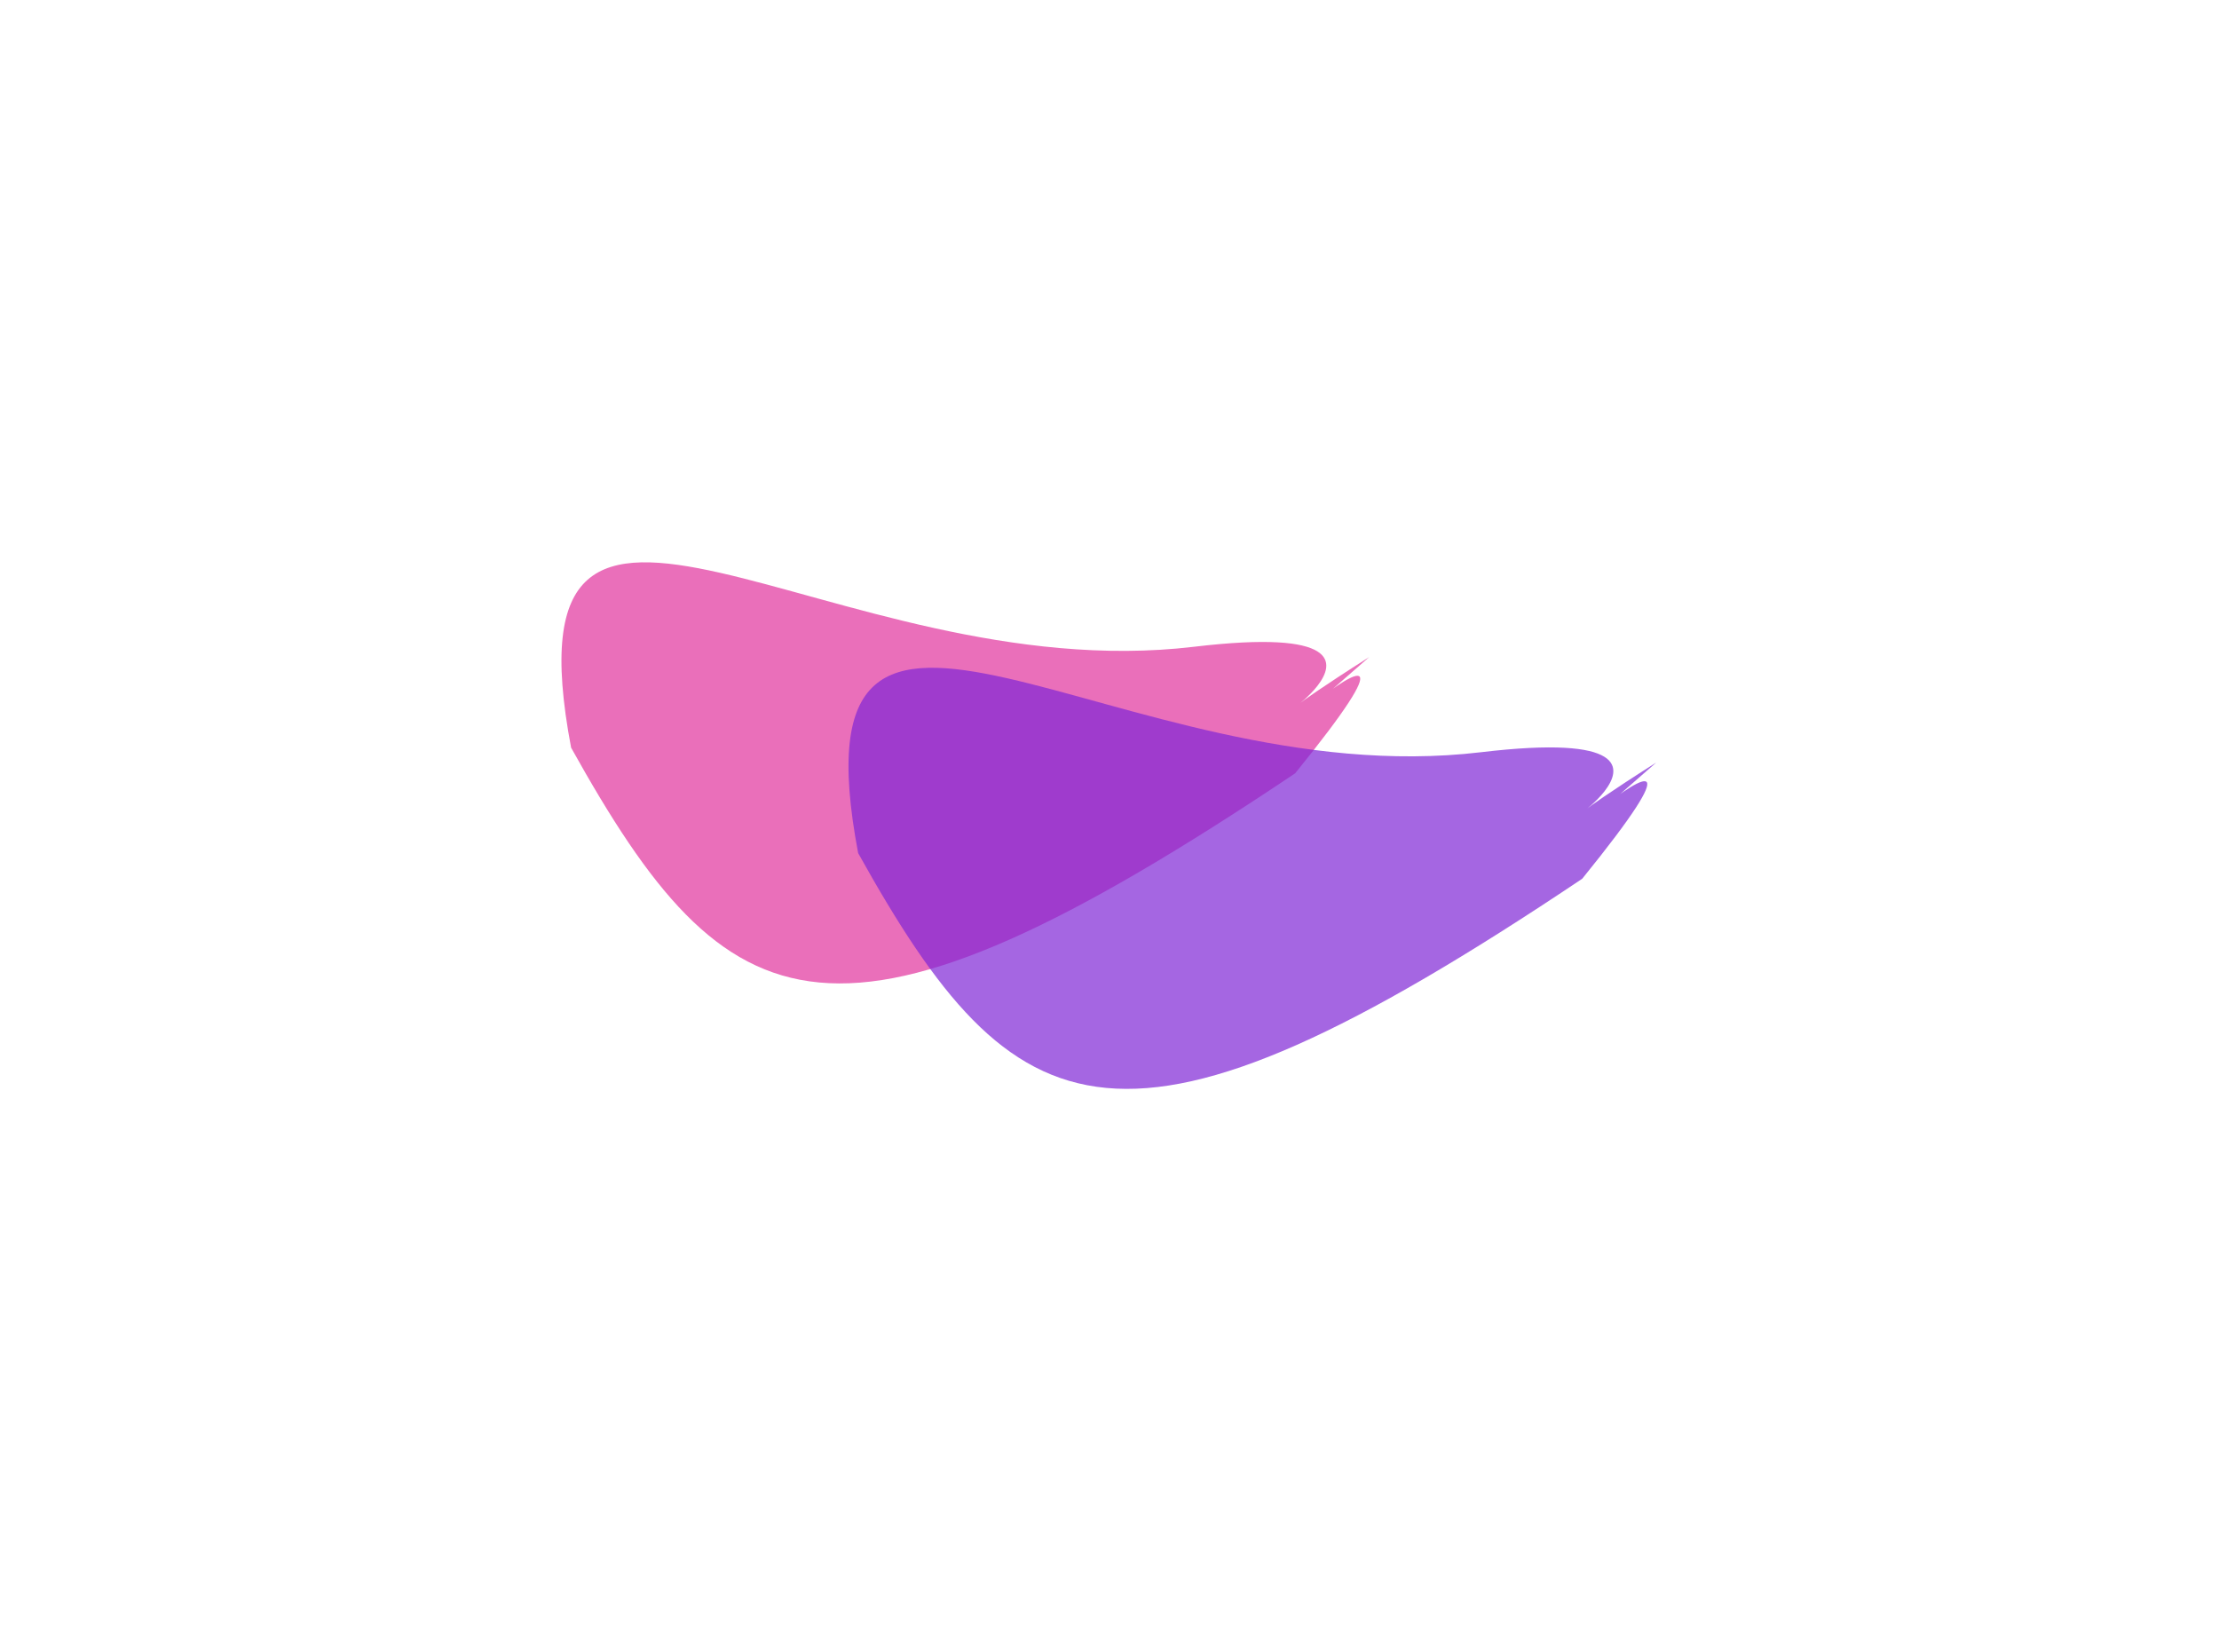
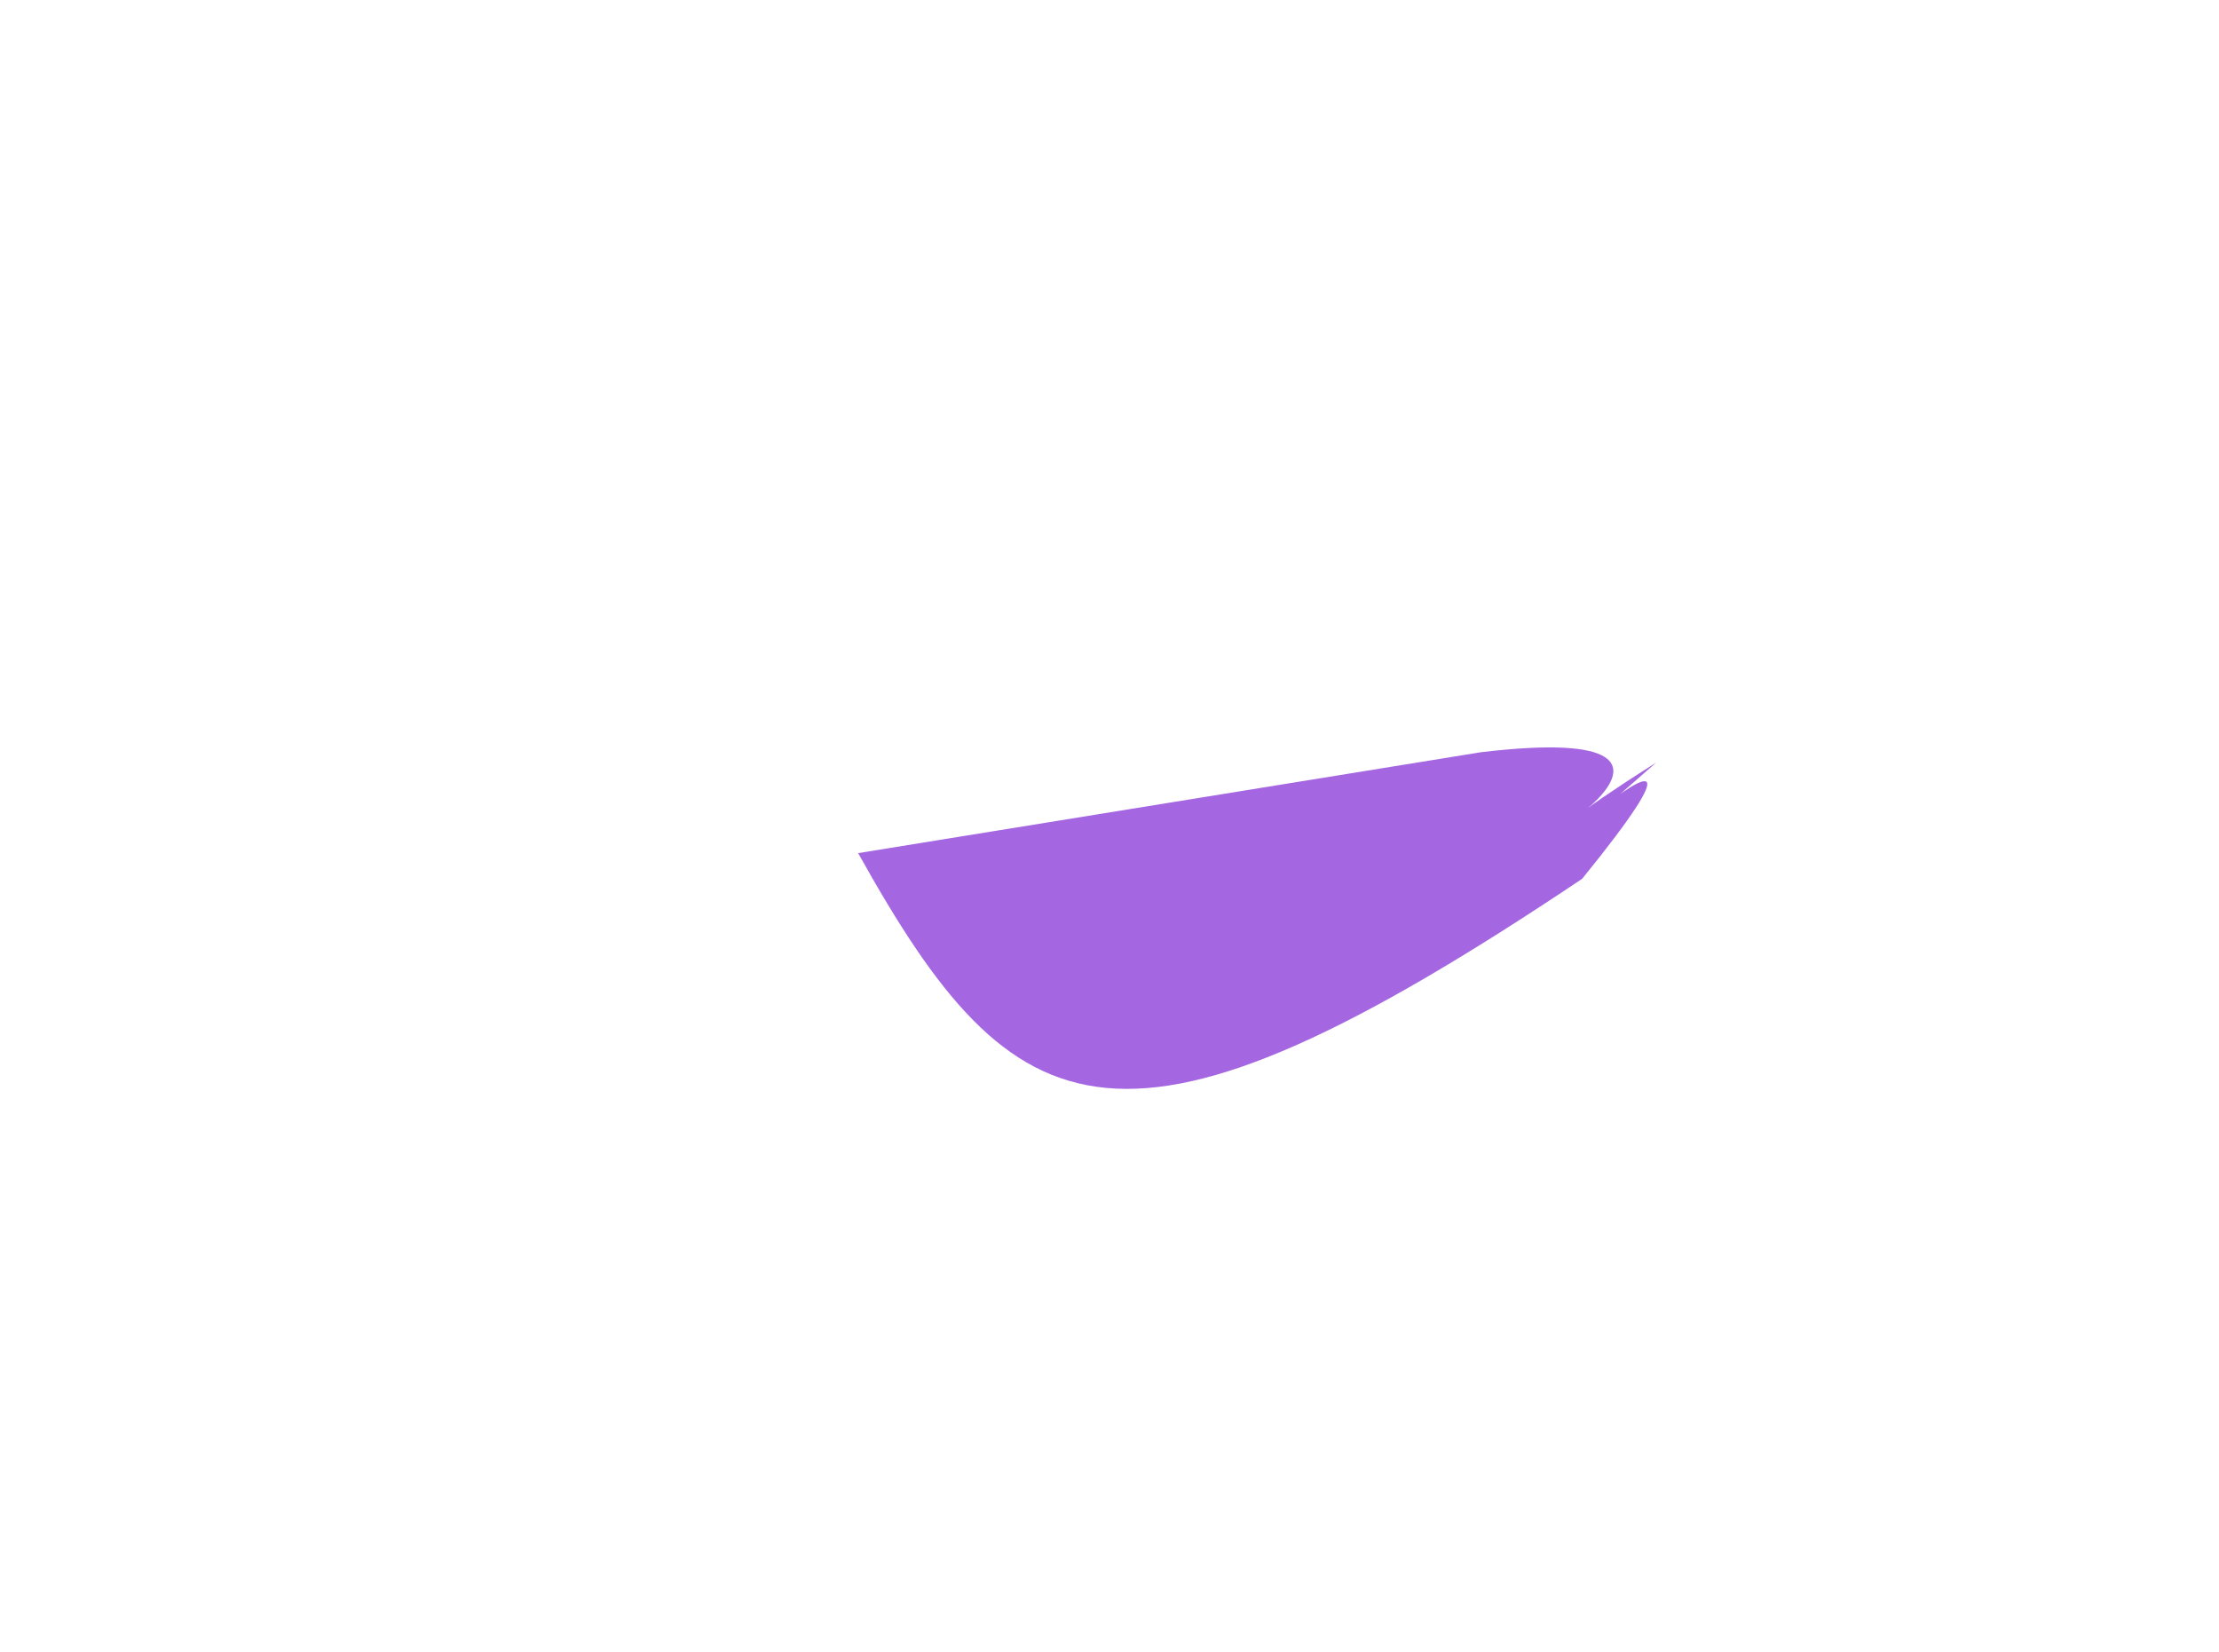
<svg xmlns="http://www.w3.org/2000/svg" width="1439" height="1071" viewBox="0 0 1439 1071" fill="none">
  <g filter="url(#filter0_f_1198_3)">
-     <path d="M370.355 484.81C472.471 668.1 540.753 701.984 839.901 501.43C977.806 331.433 718.775 574.935 887.929 426.054C759.683 507.367 964.517 396.767 774.23 419.384C539.309 447.305 324.358 241.717 370.355 484.81Z" fill="#E2329D" fill-opacity="0.7" />
-   </g>
+     </g>
  <g filter="url(#filter1_f_1198_3)">
-     <path d="M556.504 553.182C658.62 736.472 726.902 770.356 1026.05 569.802C1163.95 399.805 904.924 643.307 1074.08 494.426C945.832 575.739 1150.67 465.14 960.379 487.756C725.458 515.677 510.507 310.089 556.504 553.182Z" fill="#7F25D6" fill-opacity="0.7" />
+     <path d="M556.504 553.182C658.62 736.472 726.902 770.356 1026.05 569.802C1163.95 399.805 904.924 643.307 1074.08 494.426C945.832 575.739 1150.67 465.14 960.379 487.756Z" fill="#7F25D6" fill-opacity="0.7" />
  </g>
  <defs>
    <filter id="filter0_f_1198_3" x="0.099" y="0.618" width="1251.83" height="1001.06" filterUnits="userSpaceOnUse" color-interpolation-filters="sRGB">
      <feFlood flood-opacity="0" result="BackgroundImageFix" />
      <feBlend mode="normal" in="SourceGraphic" in2="BackgroundImageFix" result="shape" />
      <feGaussianBlur stdDeviation="182" result="effect1_foregroundBlur_1198_3" />
    </filter>
    <filter id="filter1_f_1198_3" x="186.248" y="68.99" width="1251.83" height="1001.06" filterUnits="userSpaceOnUse" color-interpolation-filters="sRGB">
      <feFlood flood-opacity="0" result="BackgroundImageFix" />
      <feBlend mode="normal" in="SourceGraphic" in2="BackgroundImageFix" result="shape" />
      <feGaussianBlur stdDeviation="182" result="effect1_foregroundBlur_1198_3" />
    </filter>
  </defs>
</svg>